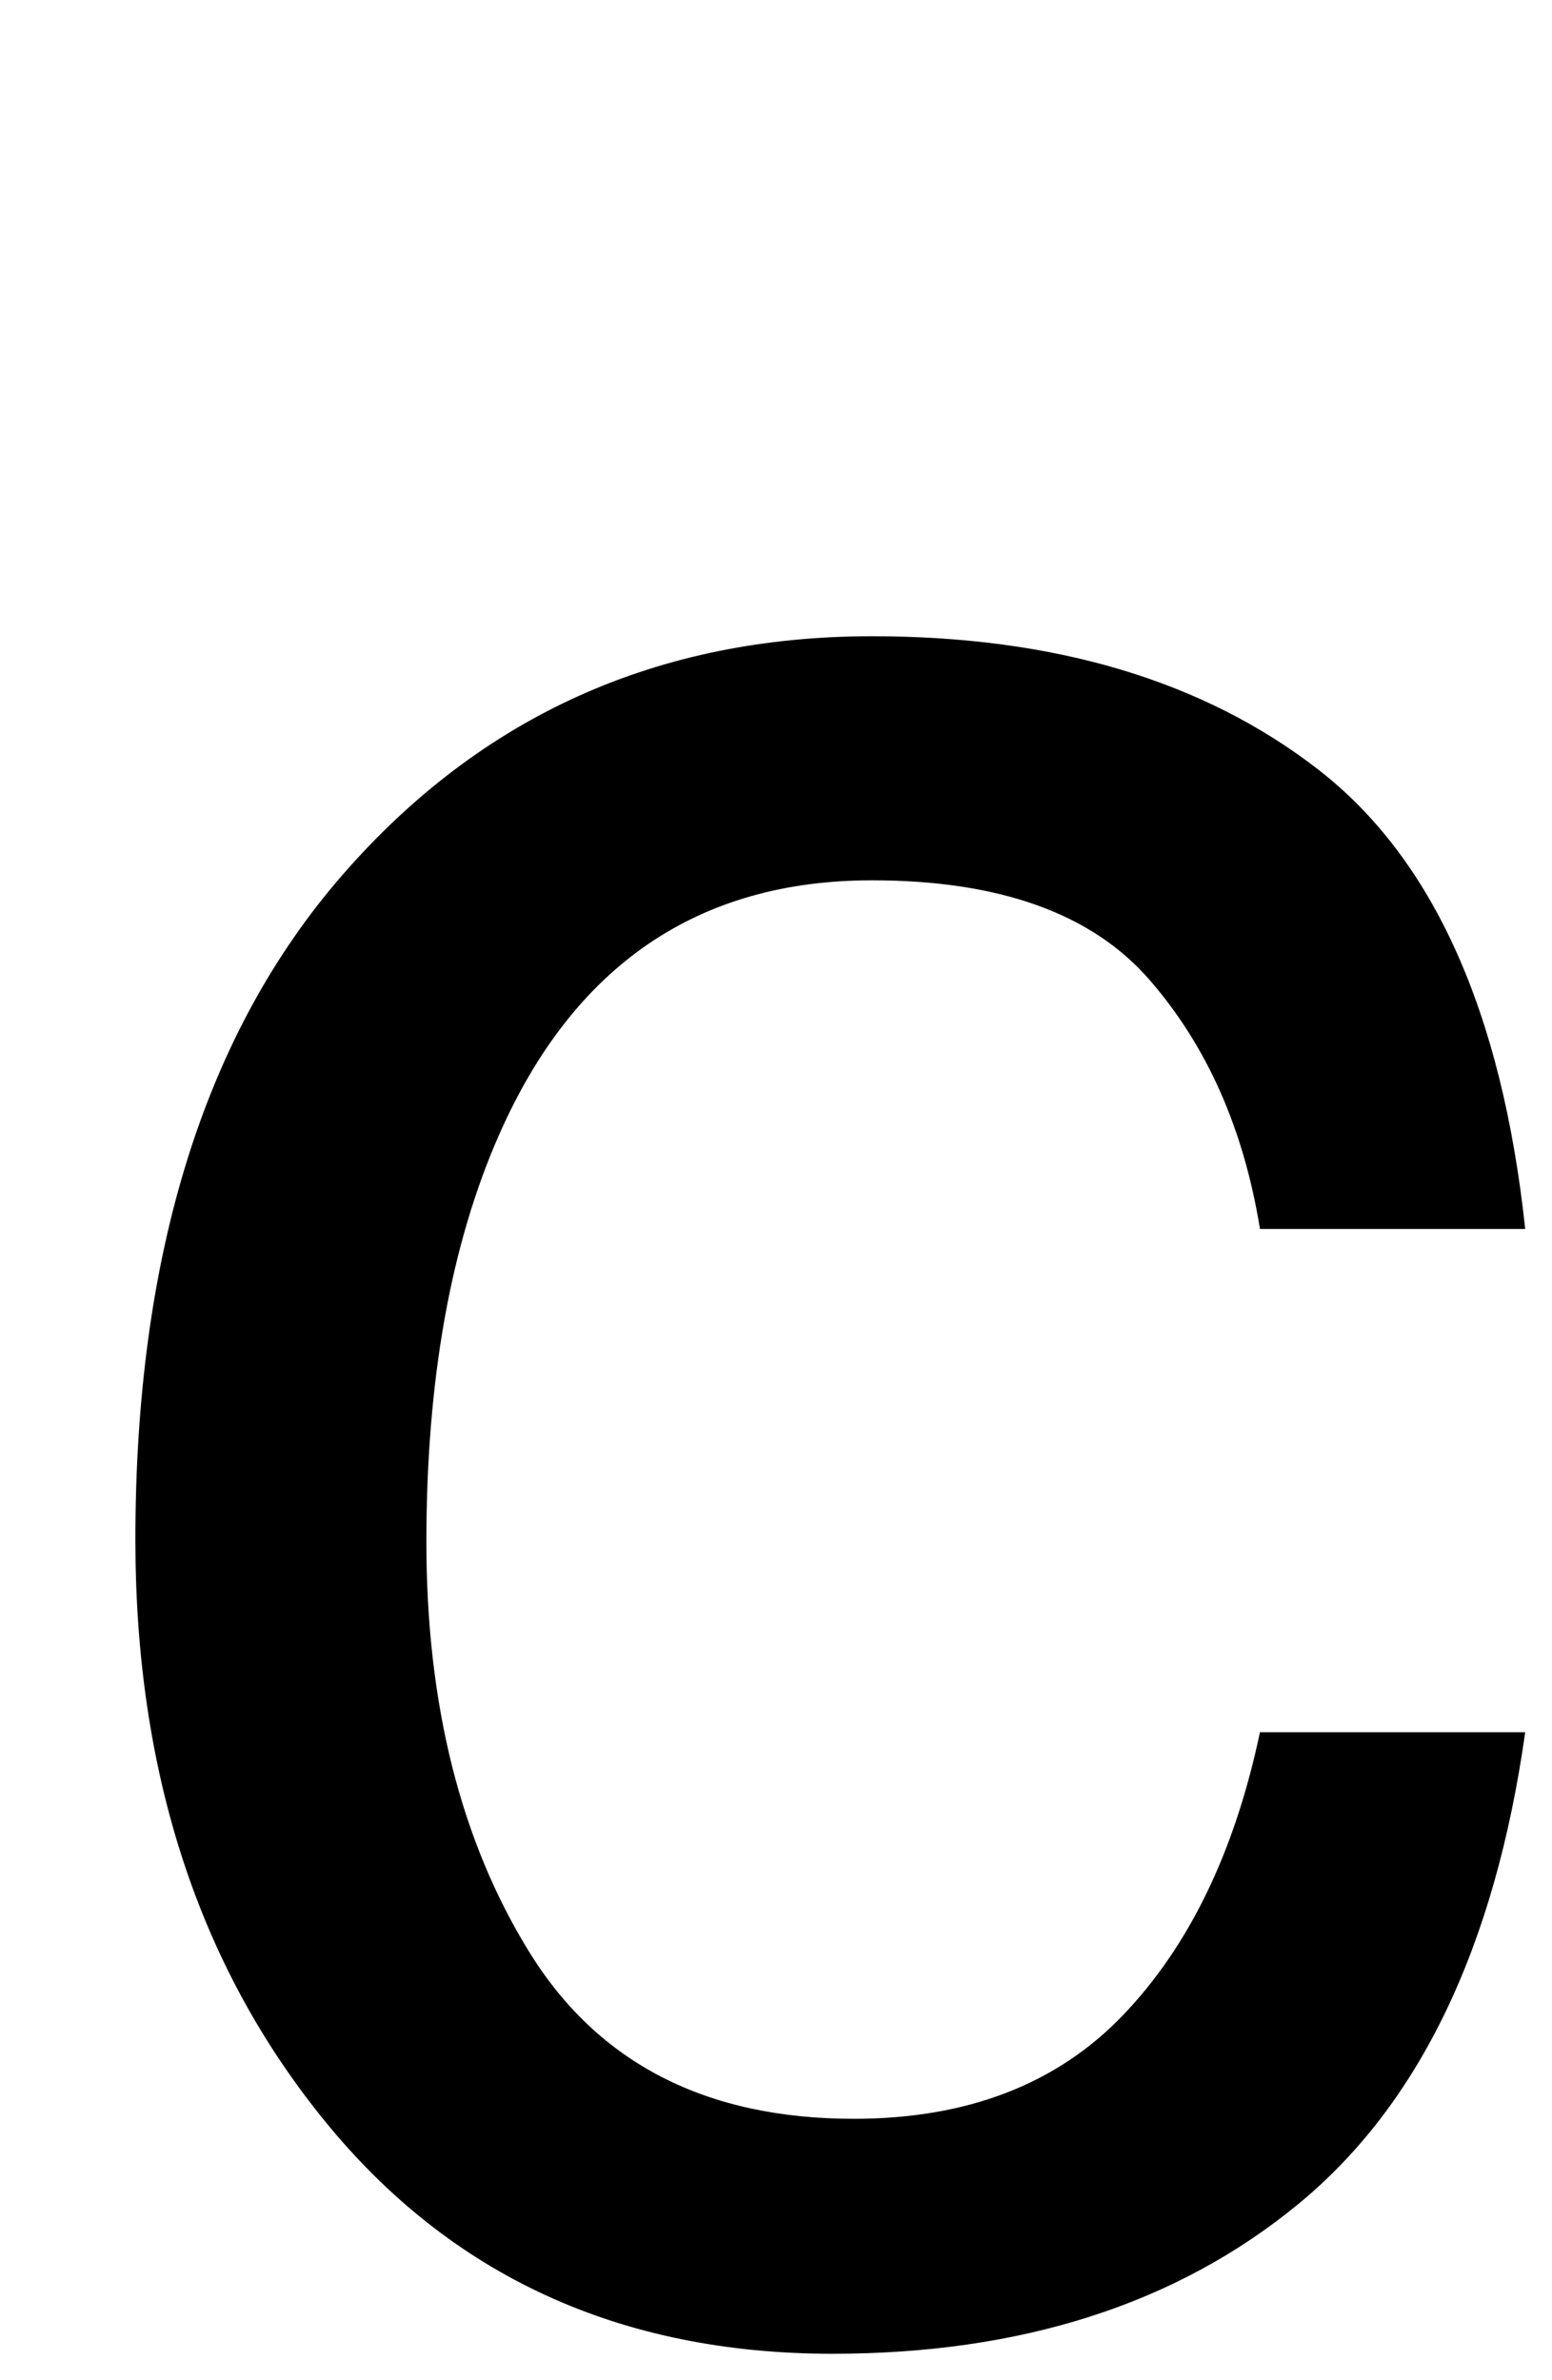
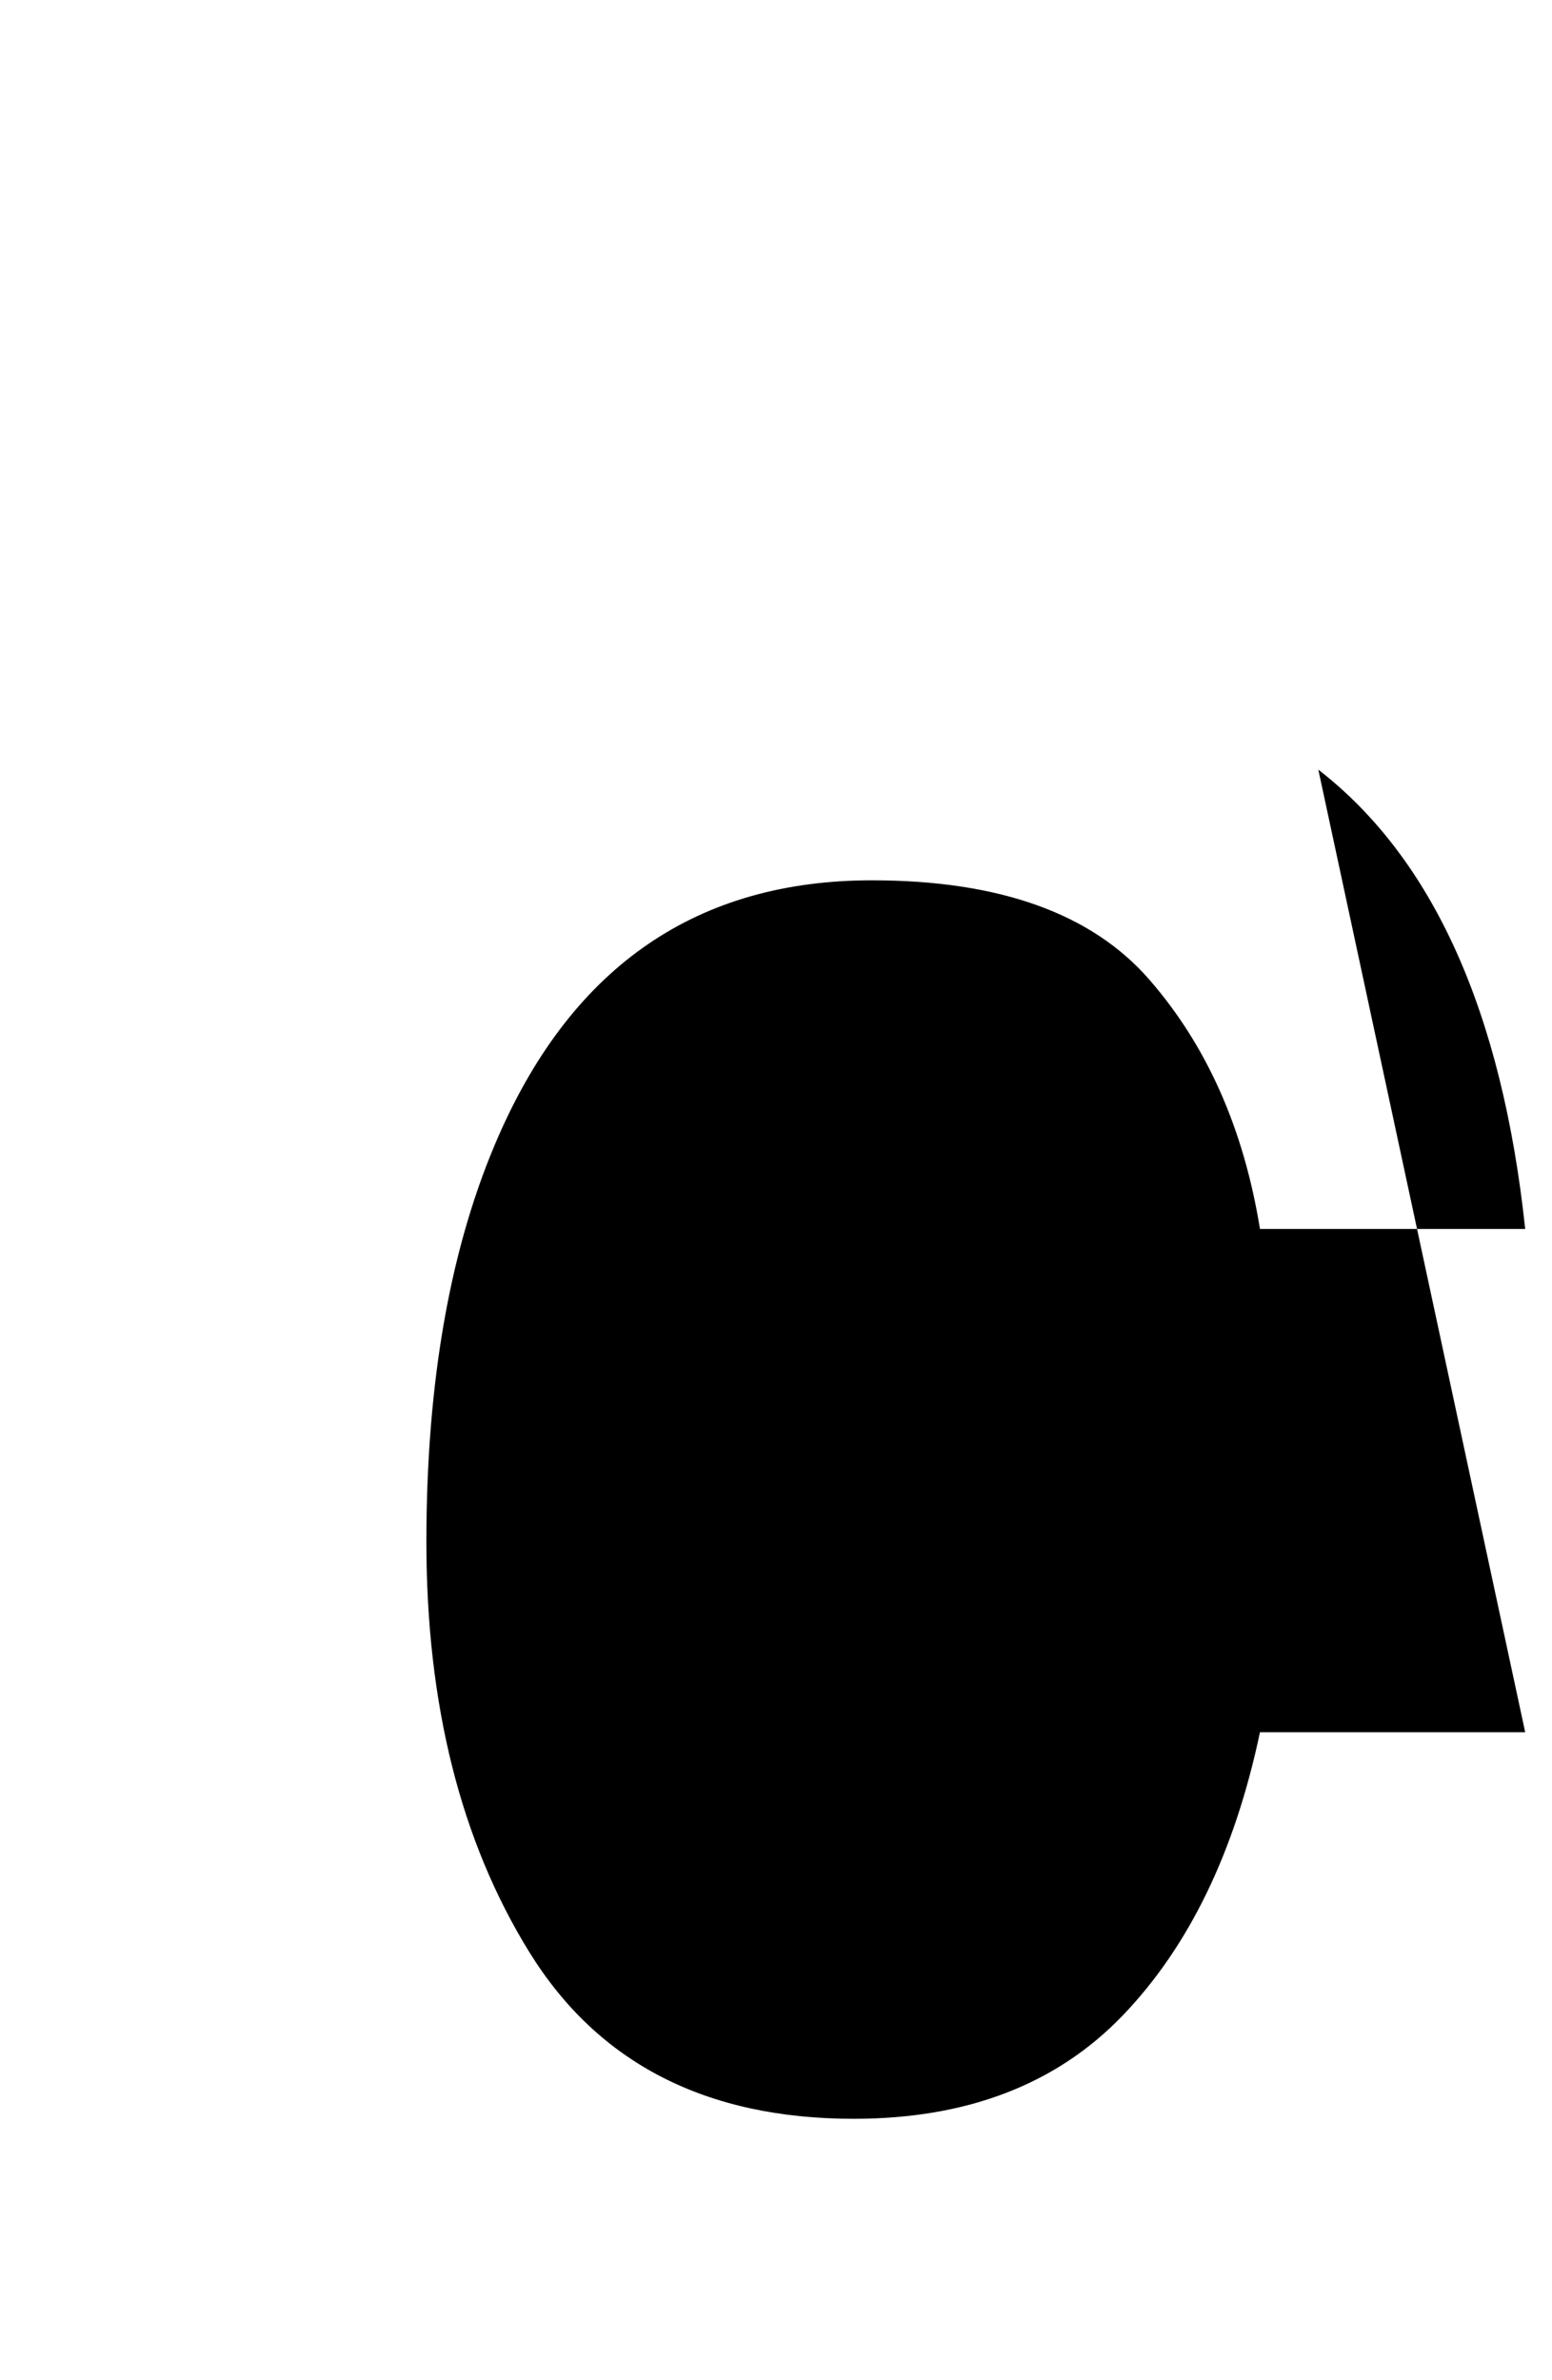
<svg xmlns="http://www.w3.org/2000/svg" id="d" width="30" height="46" viewBox="0 0 30 46">
  <defs>
    <style>.f{stroke-width:0px;}</style>
  </defs>
-   <path class="f" d="m25.483,14.874c2.217,1.719,3.55,4.678,3.999,8.877h-5.127c-.313-1.934-1.025-3.54-2.139-4.819-1.113-1.279-2.9-1.919-5.361-1.919-3.36,0-5.762,1.639-7.207,4.916-.938,2.126-1.406,4.75-1.406,7.871,0,3.141.664,5.784,1.992,7.93,1.328,2.146,3.418,3.218,6.27,3.218,2.187,0,3.921-.666,5.2-1.999,1.279-1.333,2.163-3.156,2.651-5.472h5.127c-.586,4.16-2.051,7.203-4.395,9.126-2.344,1.924-5.342,2.886-8.994,2.886-4.102,0-7.373-1.499-9.814-4.497-2.442-2.998-3.662-6.743-3.662-11.235,0-5.508,1.338-9.794,4.014-12.861,2.676-3.066,6.084-4.6,10.225-4.6,3.535,0,6.411.86,8.628,2.578Z" />
+   <path class="f" d="m25.483,14.874c2.217,1.719,3.55,4.678,3.999,8.877h-5.127c-.313-1.934-1.025-3.54-2.139-4.819-1.113-1.279-2.9-1.919-5.361-1.919-3.36,0-5.762,1.639-7.207,4.916-.938,2.126-1.406,4.75-1.406,7.871,0,3.141.664,5.784,1.992,7.93,1.328,2.146,3.418,3.218,6.27,3.218,2.187,0,3.921-.666,5.2-1.999,1.279-1.333,2.163-3.156,2.651-5.472h5.127Z" />
</svg>